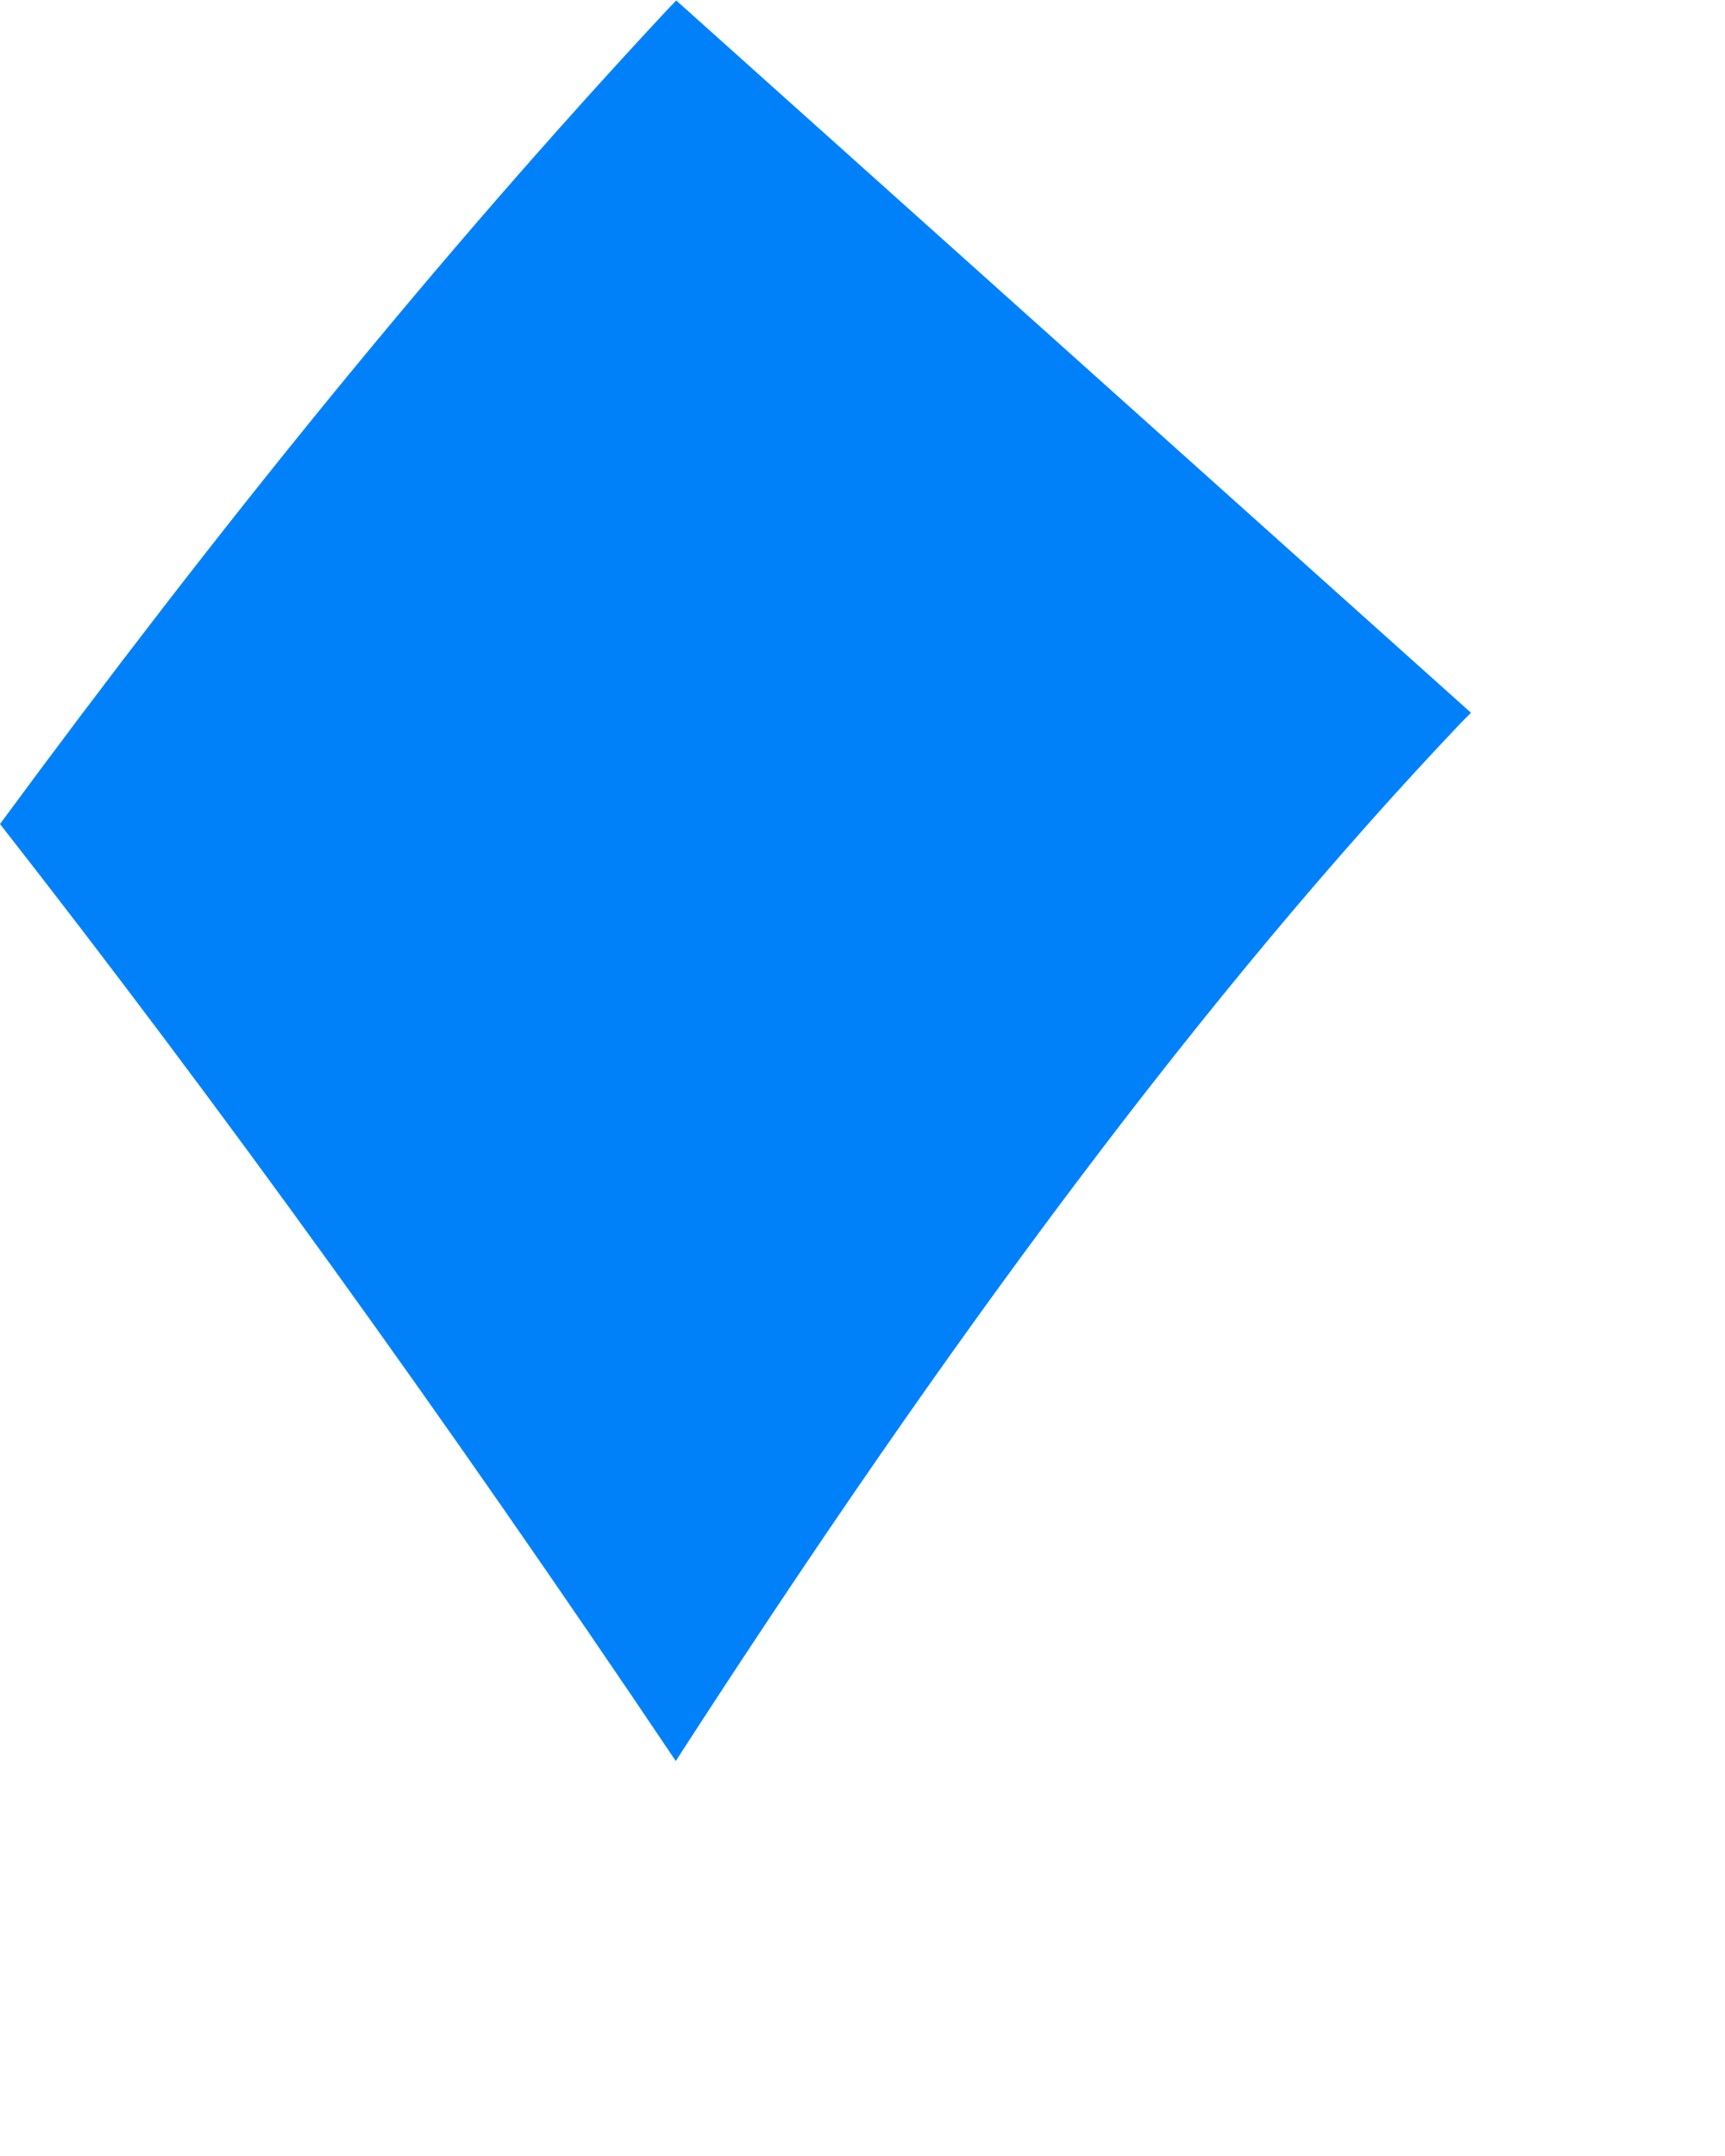
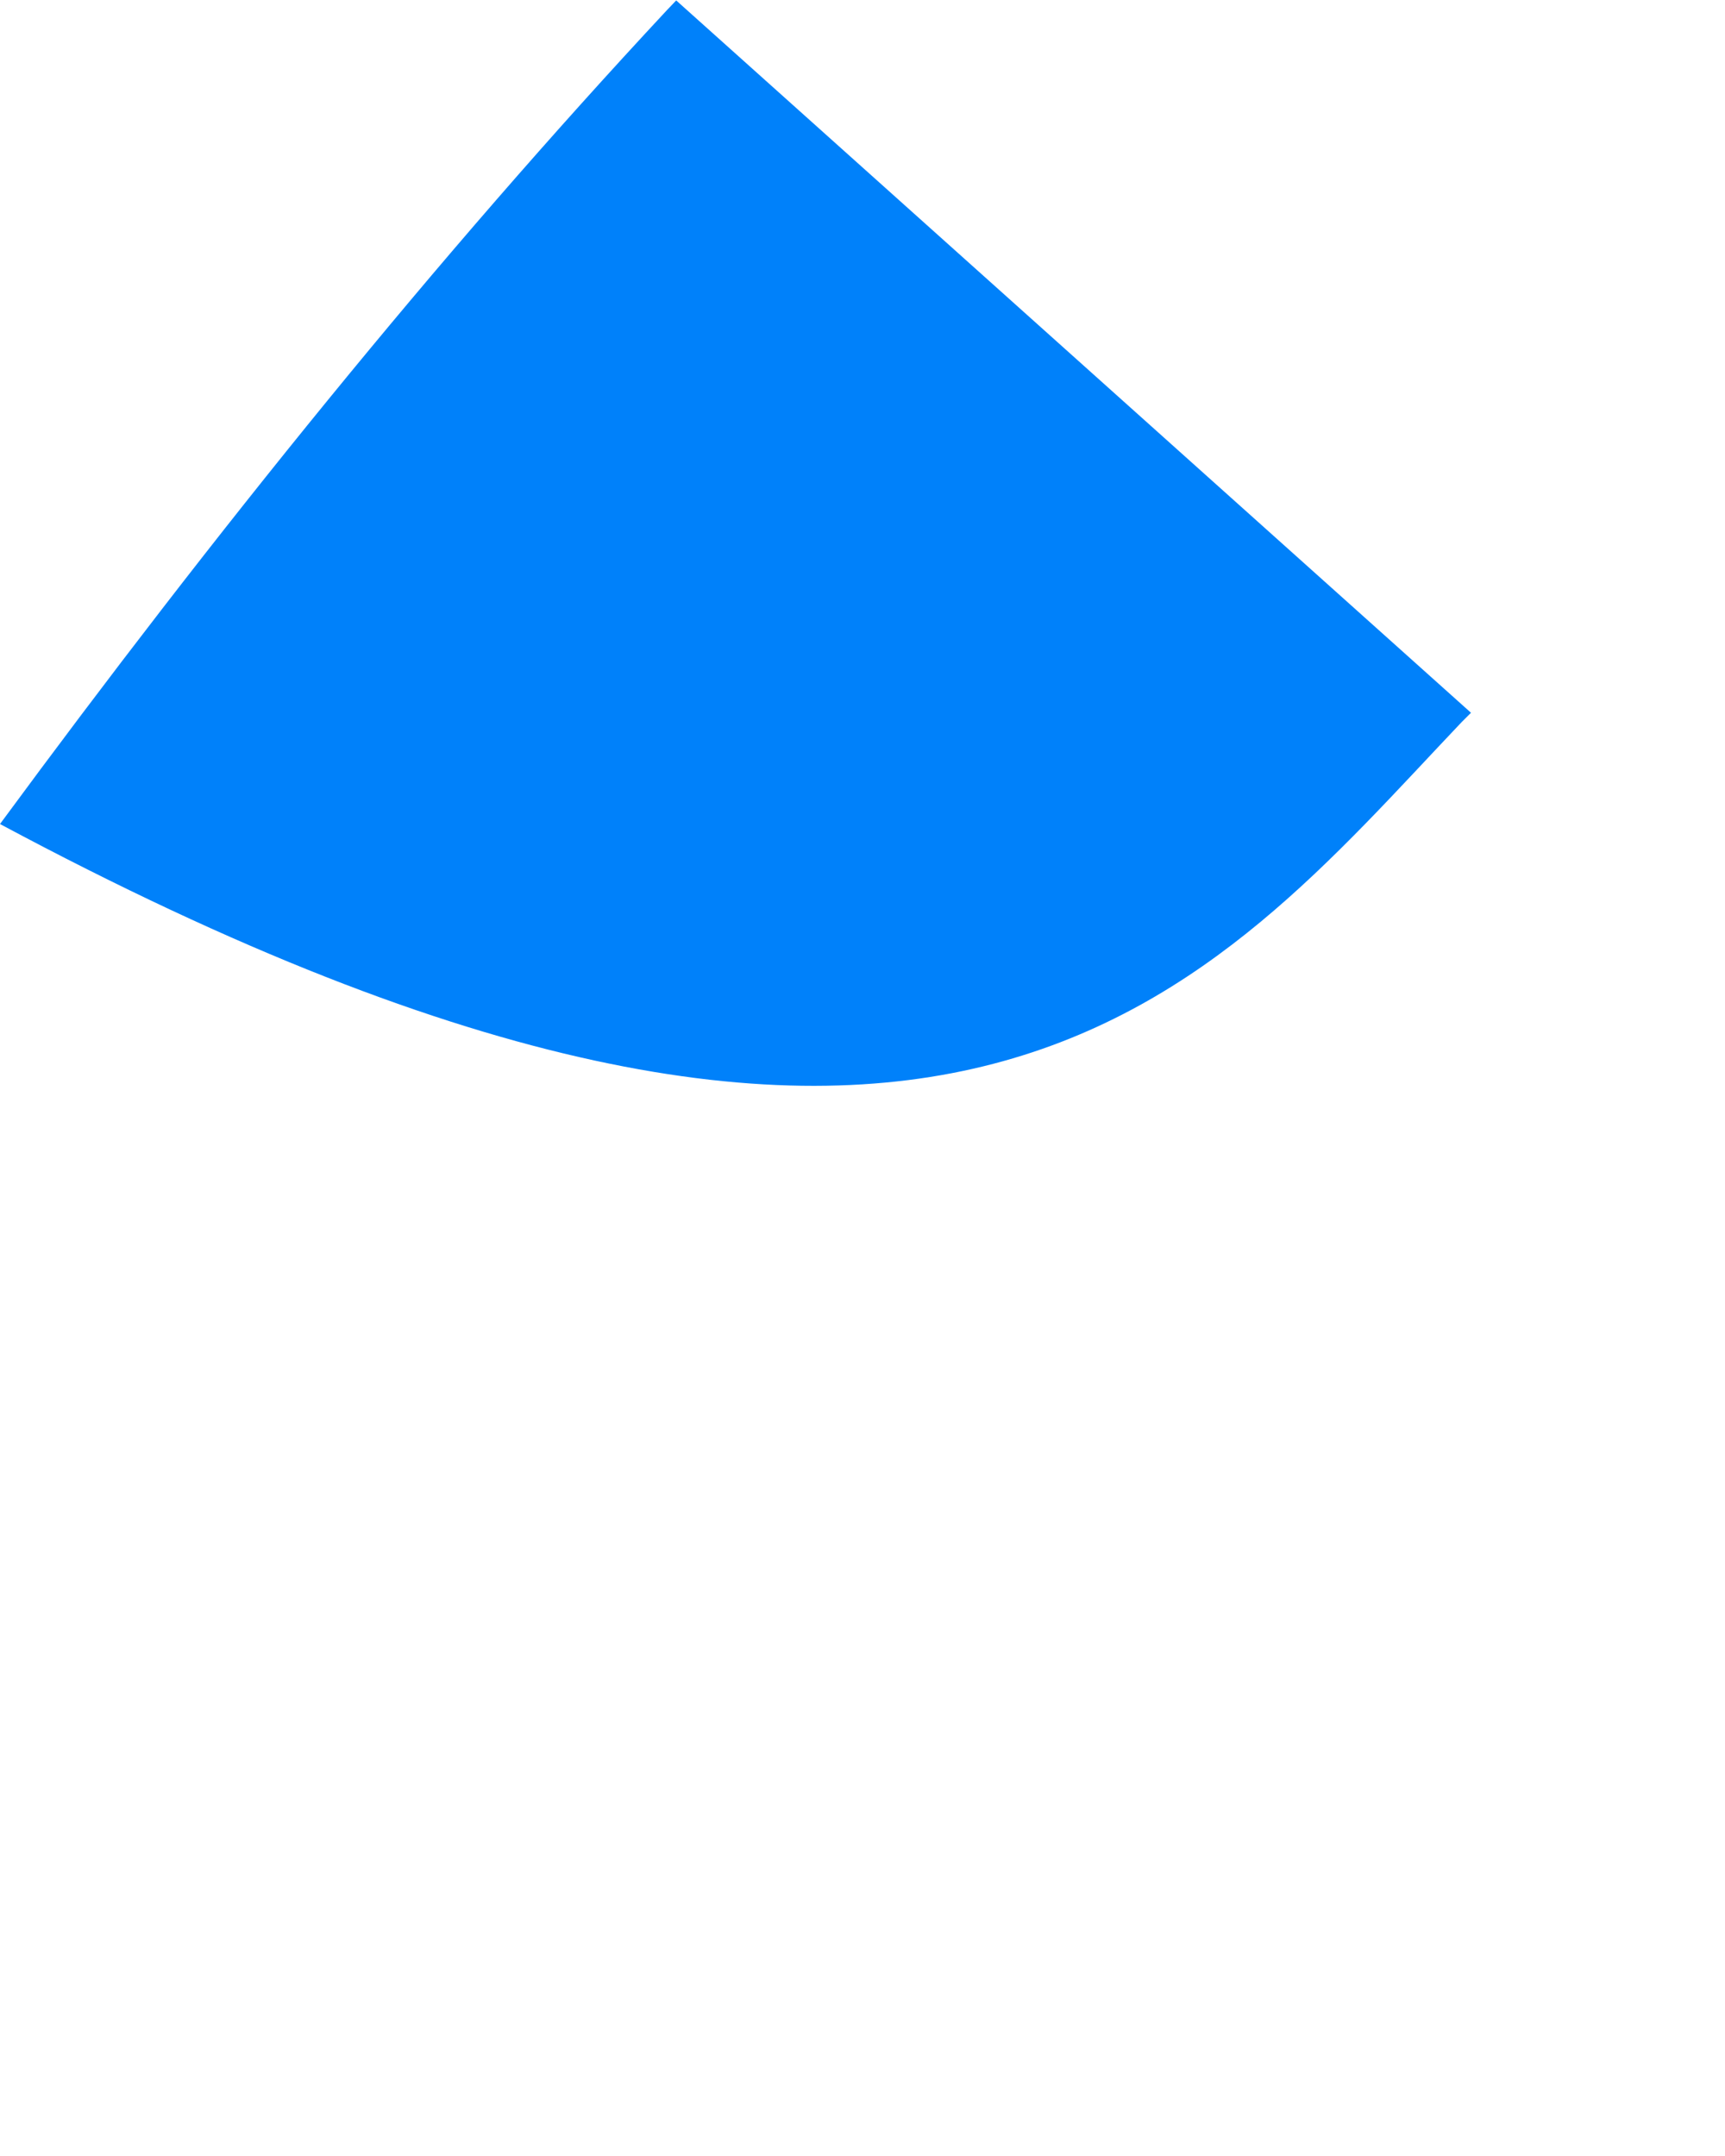
<svg xmlns="http://www.w3.org/2000/svg" fill="none" height="100%" overflow="visible" preserveAspectRatio="none" style="display: block;" viewBox="0 0 4 5" width="100%">
-   <path d="M1.568 0.001L1.547 0.023C1.013 0.596 0.499 1.233 0 1.911C0.504 2.555 1.024 3.276 1.567 4.084C2.207 3.093 2.804 2.291 3.389 1.675L3.411 1.653L1.568 0.001Z" fill="url(#paint0_linear_0_50345)" id="Vector" />
+   <path d="M1.568 0.001L1.547 0.023C1.013 0.596 0.499 1.233 0 1.911C2.207 3.093 2.804 2.291 3.389 1.675L3.411 1.653L1.568 0.001Z" fill="url(#paint0_linear_0_50345)" id="Vector" />
  <defs>
    <linearGradient gradientUnits="userSpaceOnUse" id="paint0_linear_0_50345" x1="118.718" x2="239.308" y1="281.22" y2="113.948">
      <stop offset="0.28" stop-color="#007FF8" />
      <stop offset="0.914" stop-color="#0082FB" />
    </linearGradient>
  </defs>
</svg>